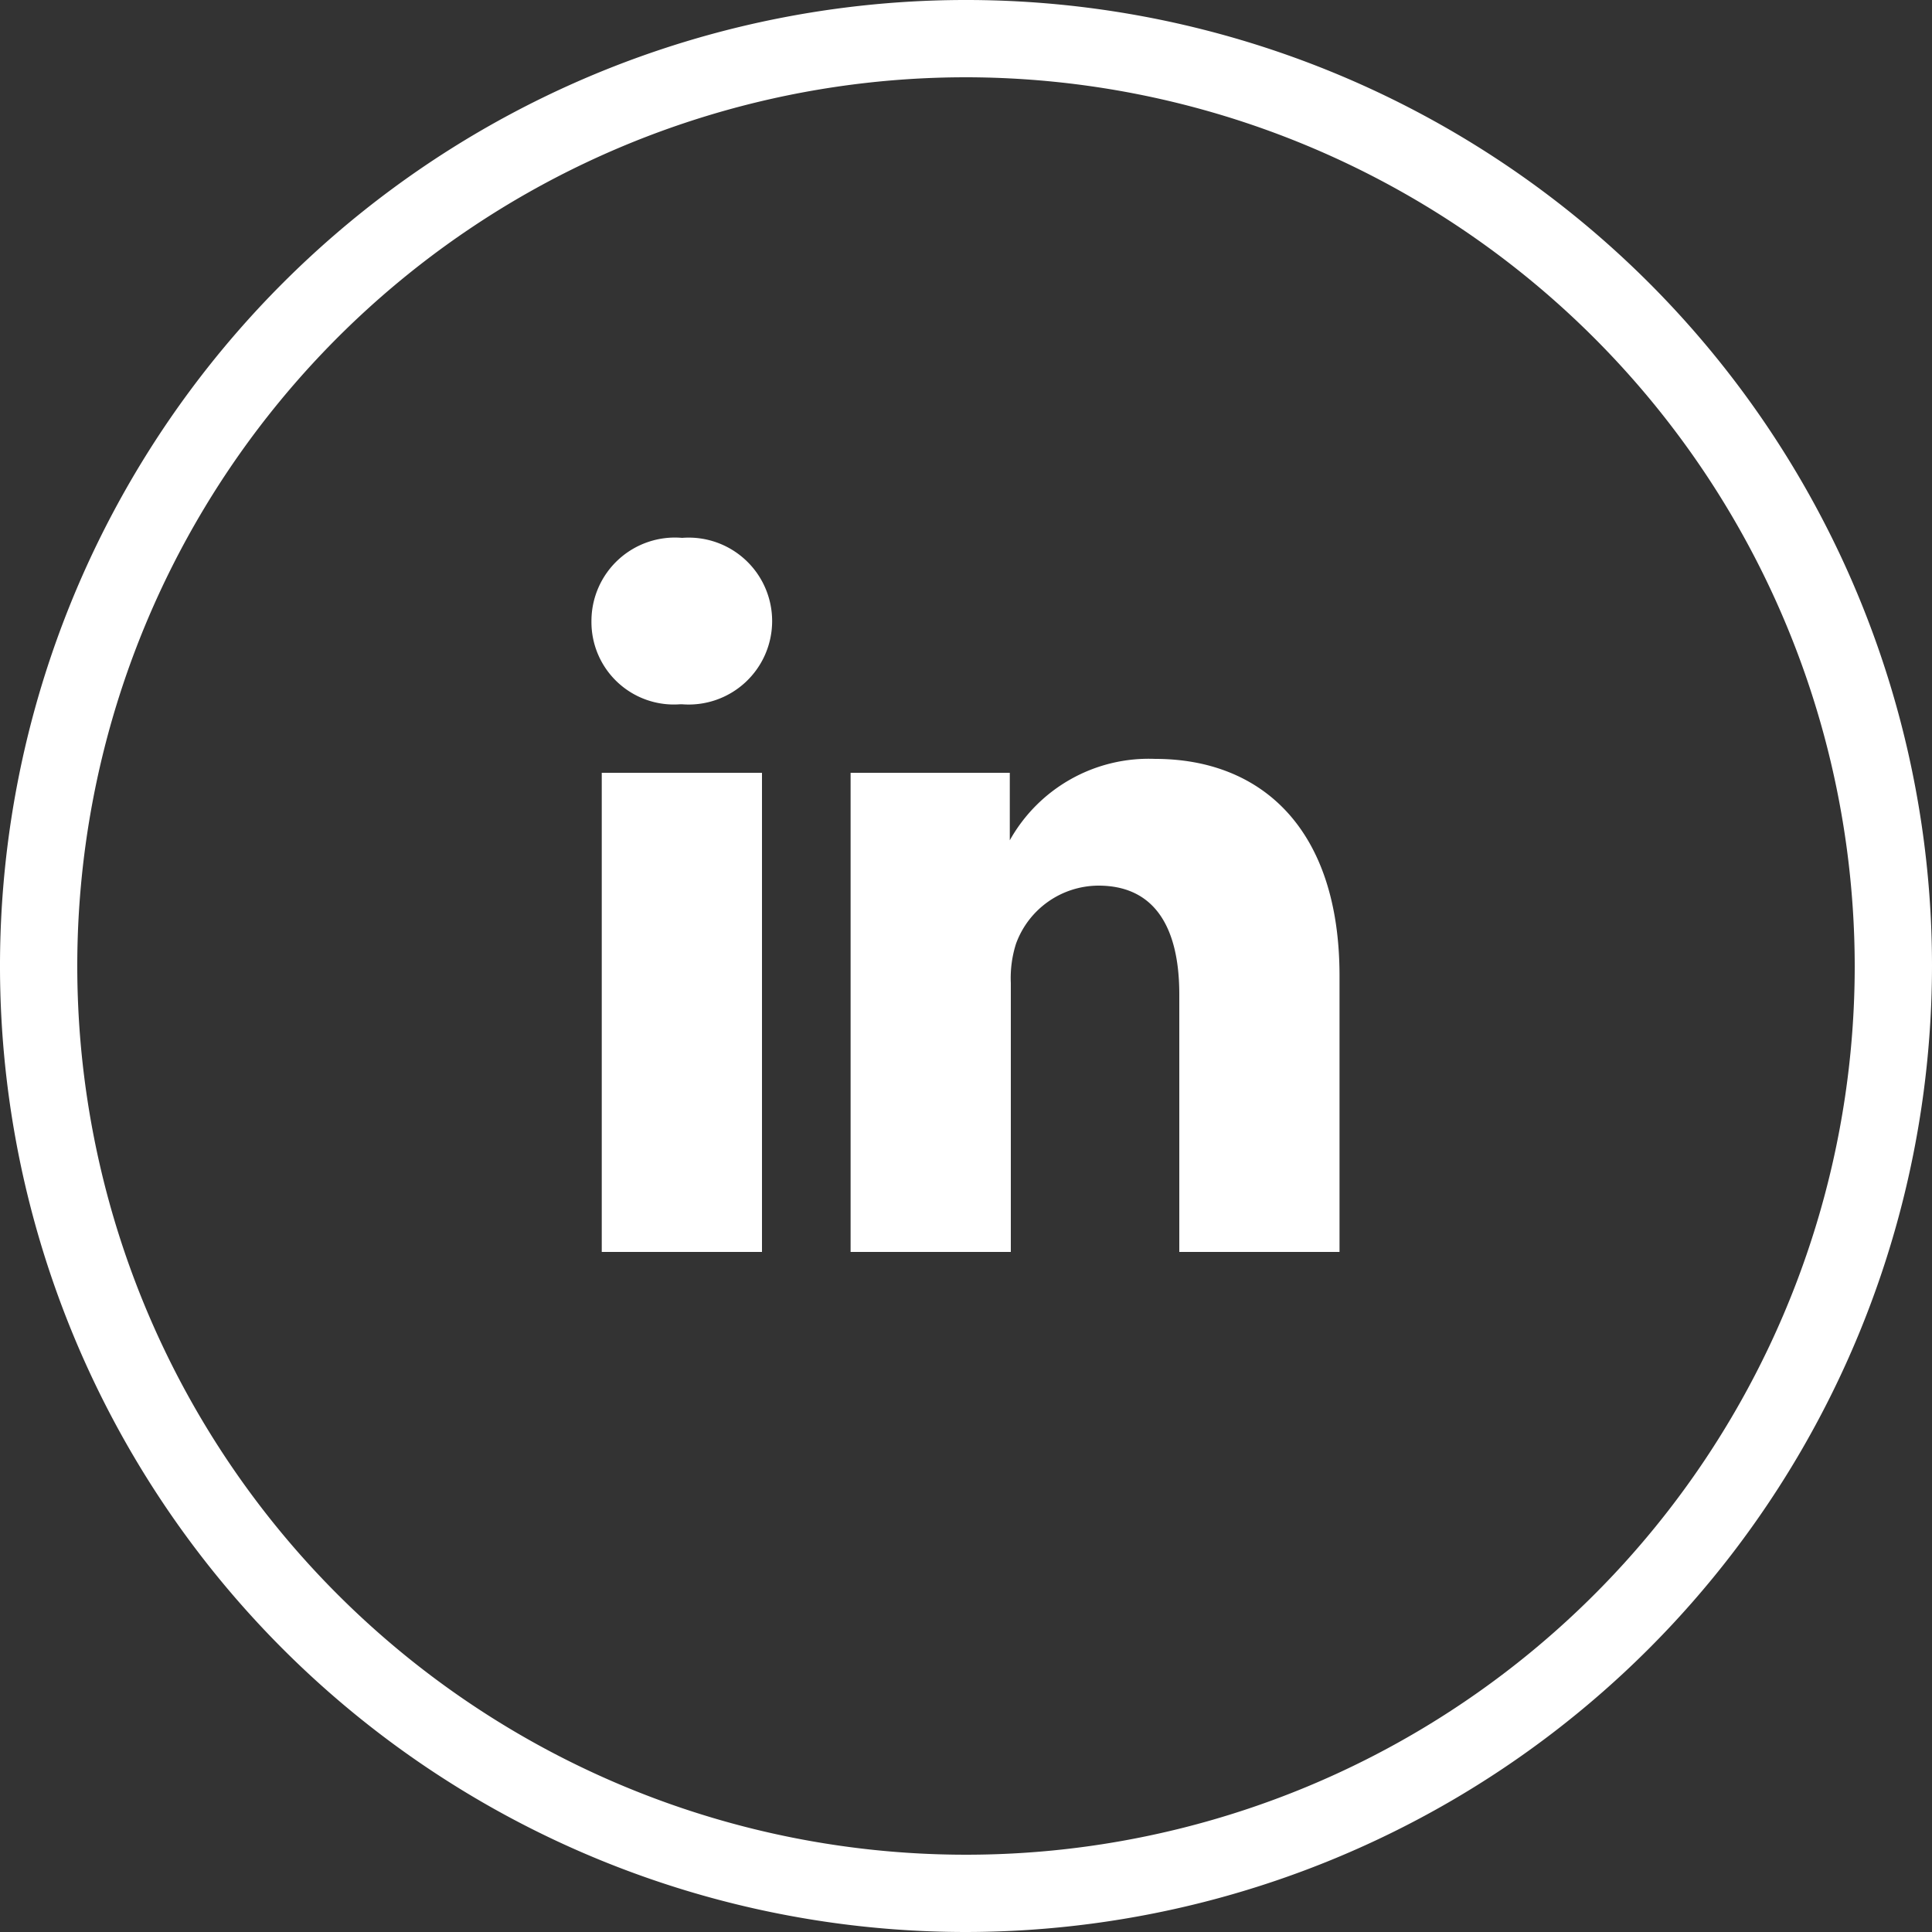
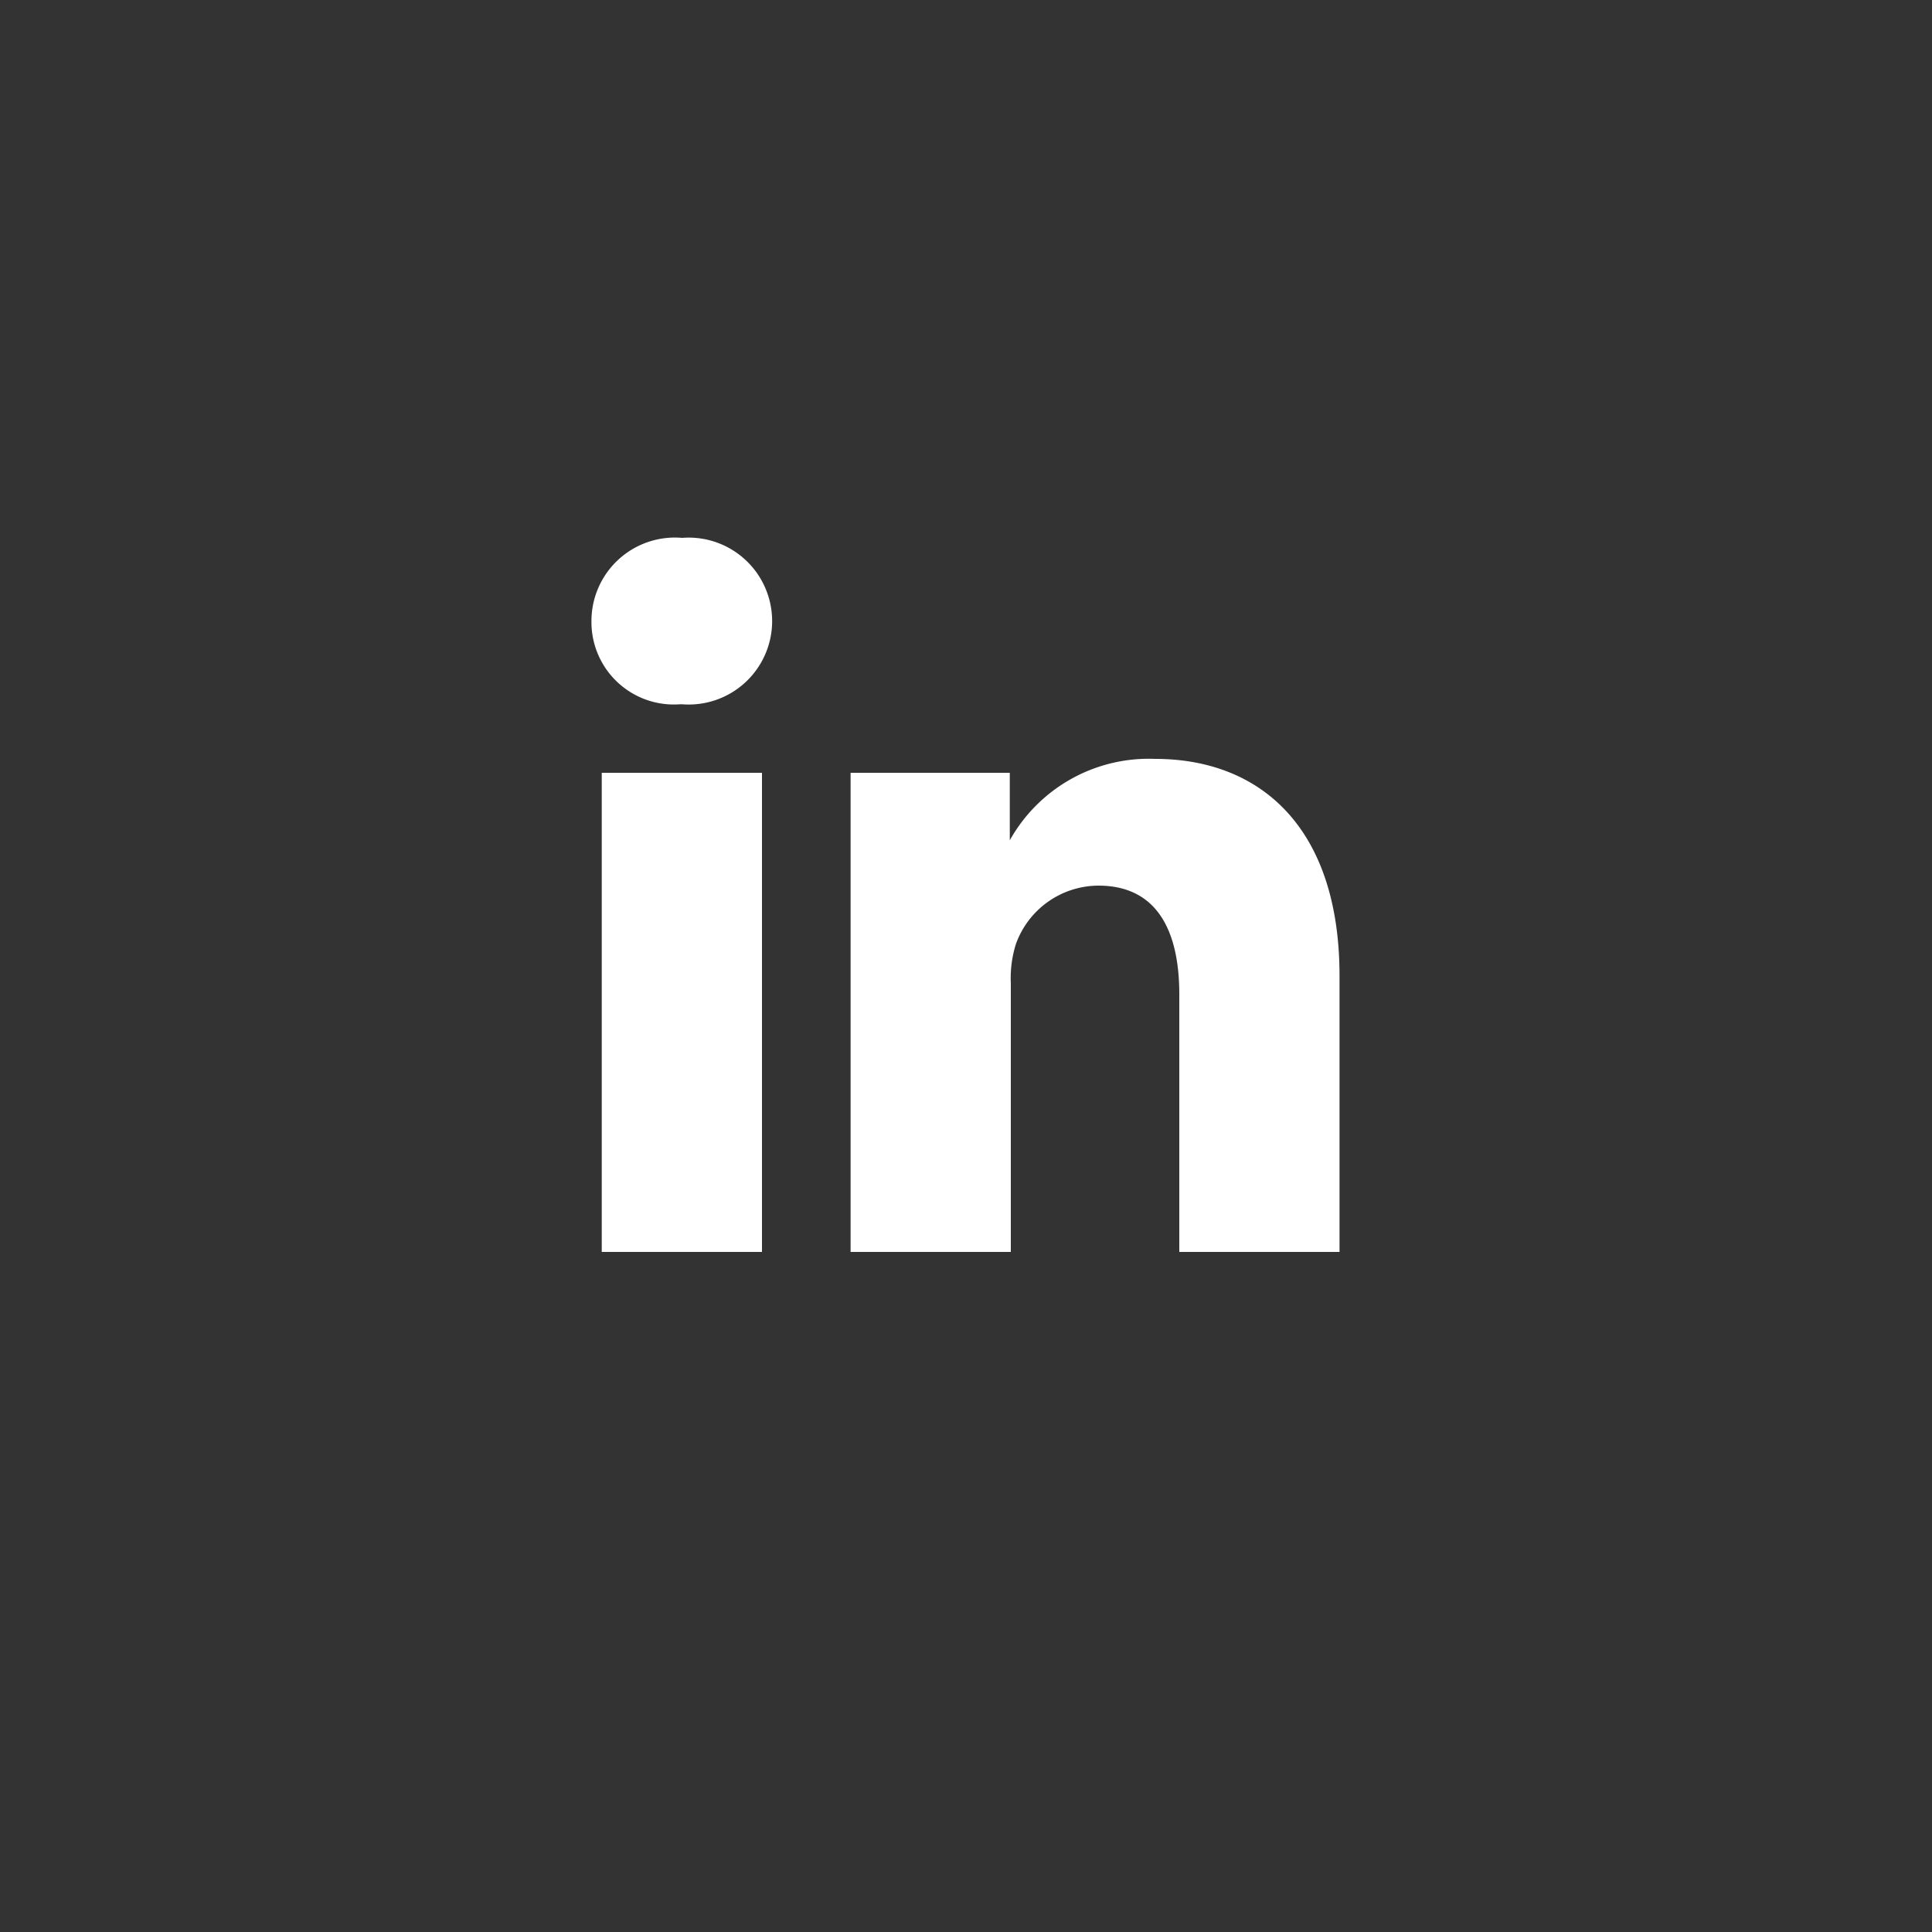
<svg xmlns="http://www.w3.org/2000/svg" xmlns:ns1="http://sodipodi.sourceforge.net/DTD/sodipodi-0.dtd" xmlns:ns2="http://www.inkscape.org/namespaces/inkscape" viewBox="0 0 37.5 37.5" height="32px" width="32px" version="1.1" id="svg16" ns1:docname="icon_od_footer_linkedin_white.svg" ns2:version="0.92.2 (5c3e80d, 2017-08-06)">
  <rect x="0" y="0" width="37.5" height="37.5" fill="#333333" stroke="none" />
  <ns1:namedview pagecolor="#ffffff" bordercolor="#666666" borderopacity="1" objecttolerance="10" gridtolerance="10" guidetolerance="10" ns2:pageopacity="0" ns2:pageshadow="2" ns2:window-width="640" ns2:window-height="480" id="namedview18" showgrid="false" ns2:zoom="7.375" ns2:cx="16" ns2:cy="16" ns2:window-x="0" ns2:window-y="1080" ns2:window-maximized="0" ns2:current-layer="svg16" />
  <defs id="defs4">
    <style id="style2">.cls-1,.cls-2{fill:#455560;}.cls-2{fill-rule:evenodd;}</style>
  </defs>
  <title id="title6">Linkedin_Icon</title>
  <g id="Layer_2" data-name="Layer 2" style="fill:#ffffff">
    <g id="Layer_1-2" data-name="Layer 1" style="fill:#ffffff">
-       <path class="cls-1" d="M18.75,37.5A18.75,18.75,0,1,1,37.5,18.75,18.77,18.77,0,0,1,18.75,37.5Zm0-36A17.25,17.25,0,1,0,36,18.75,17.27,17.27,0,0,0,18.75,1.5Z" id="path8" style="fill:#ffffff" />
      <path class="cls-2" d="M14.79,24.3V15H11.68V24.3ZM13.24,13.67a1.62,1.62,0,1,0,0-3.23,1.62,1.62,0,0,0-1.76,1.62,1.6,1.6,0,0,0,1.72,1.61Z" id="path10" style="fill:#ffffff" />
      <path class="cls-2" d="M16.51,24.3h3.11V19.08a2.19,2.19,0,0,1,.1-.76,1.71,1.71,0,0,1,1.6-1.13c1.12,0,1.57.85,1.57,2.11v5H26V18.94c0-2.87-1.53-4.21-3.58-4.21a3.09,3.09,0,0,0-2.82,1.58h0V15H16.51c0,.88,0,9.35,0,9.35Z" id="path12" style="fill:#ffffff" />
    </g>
  </g>
</svg>